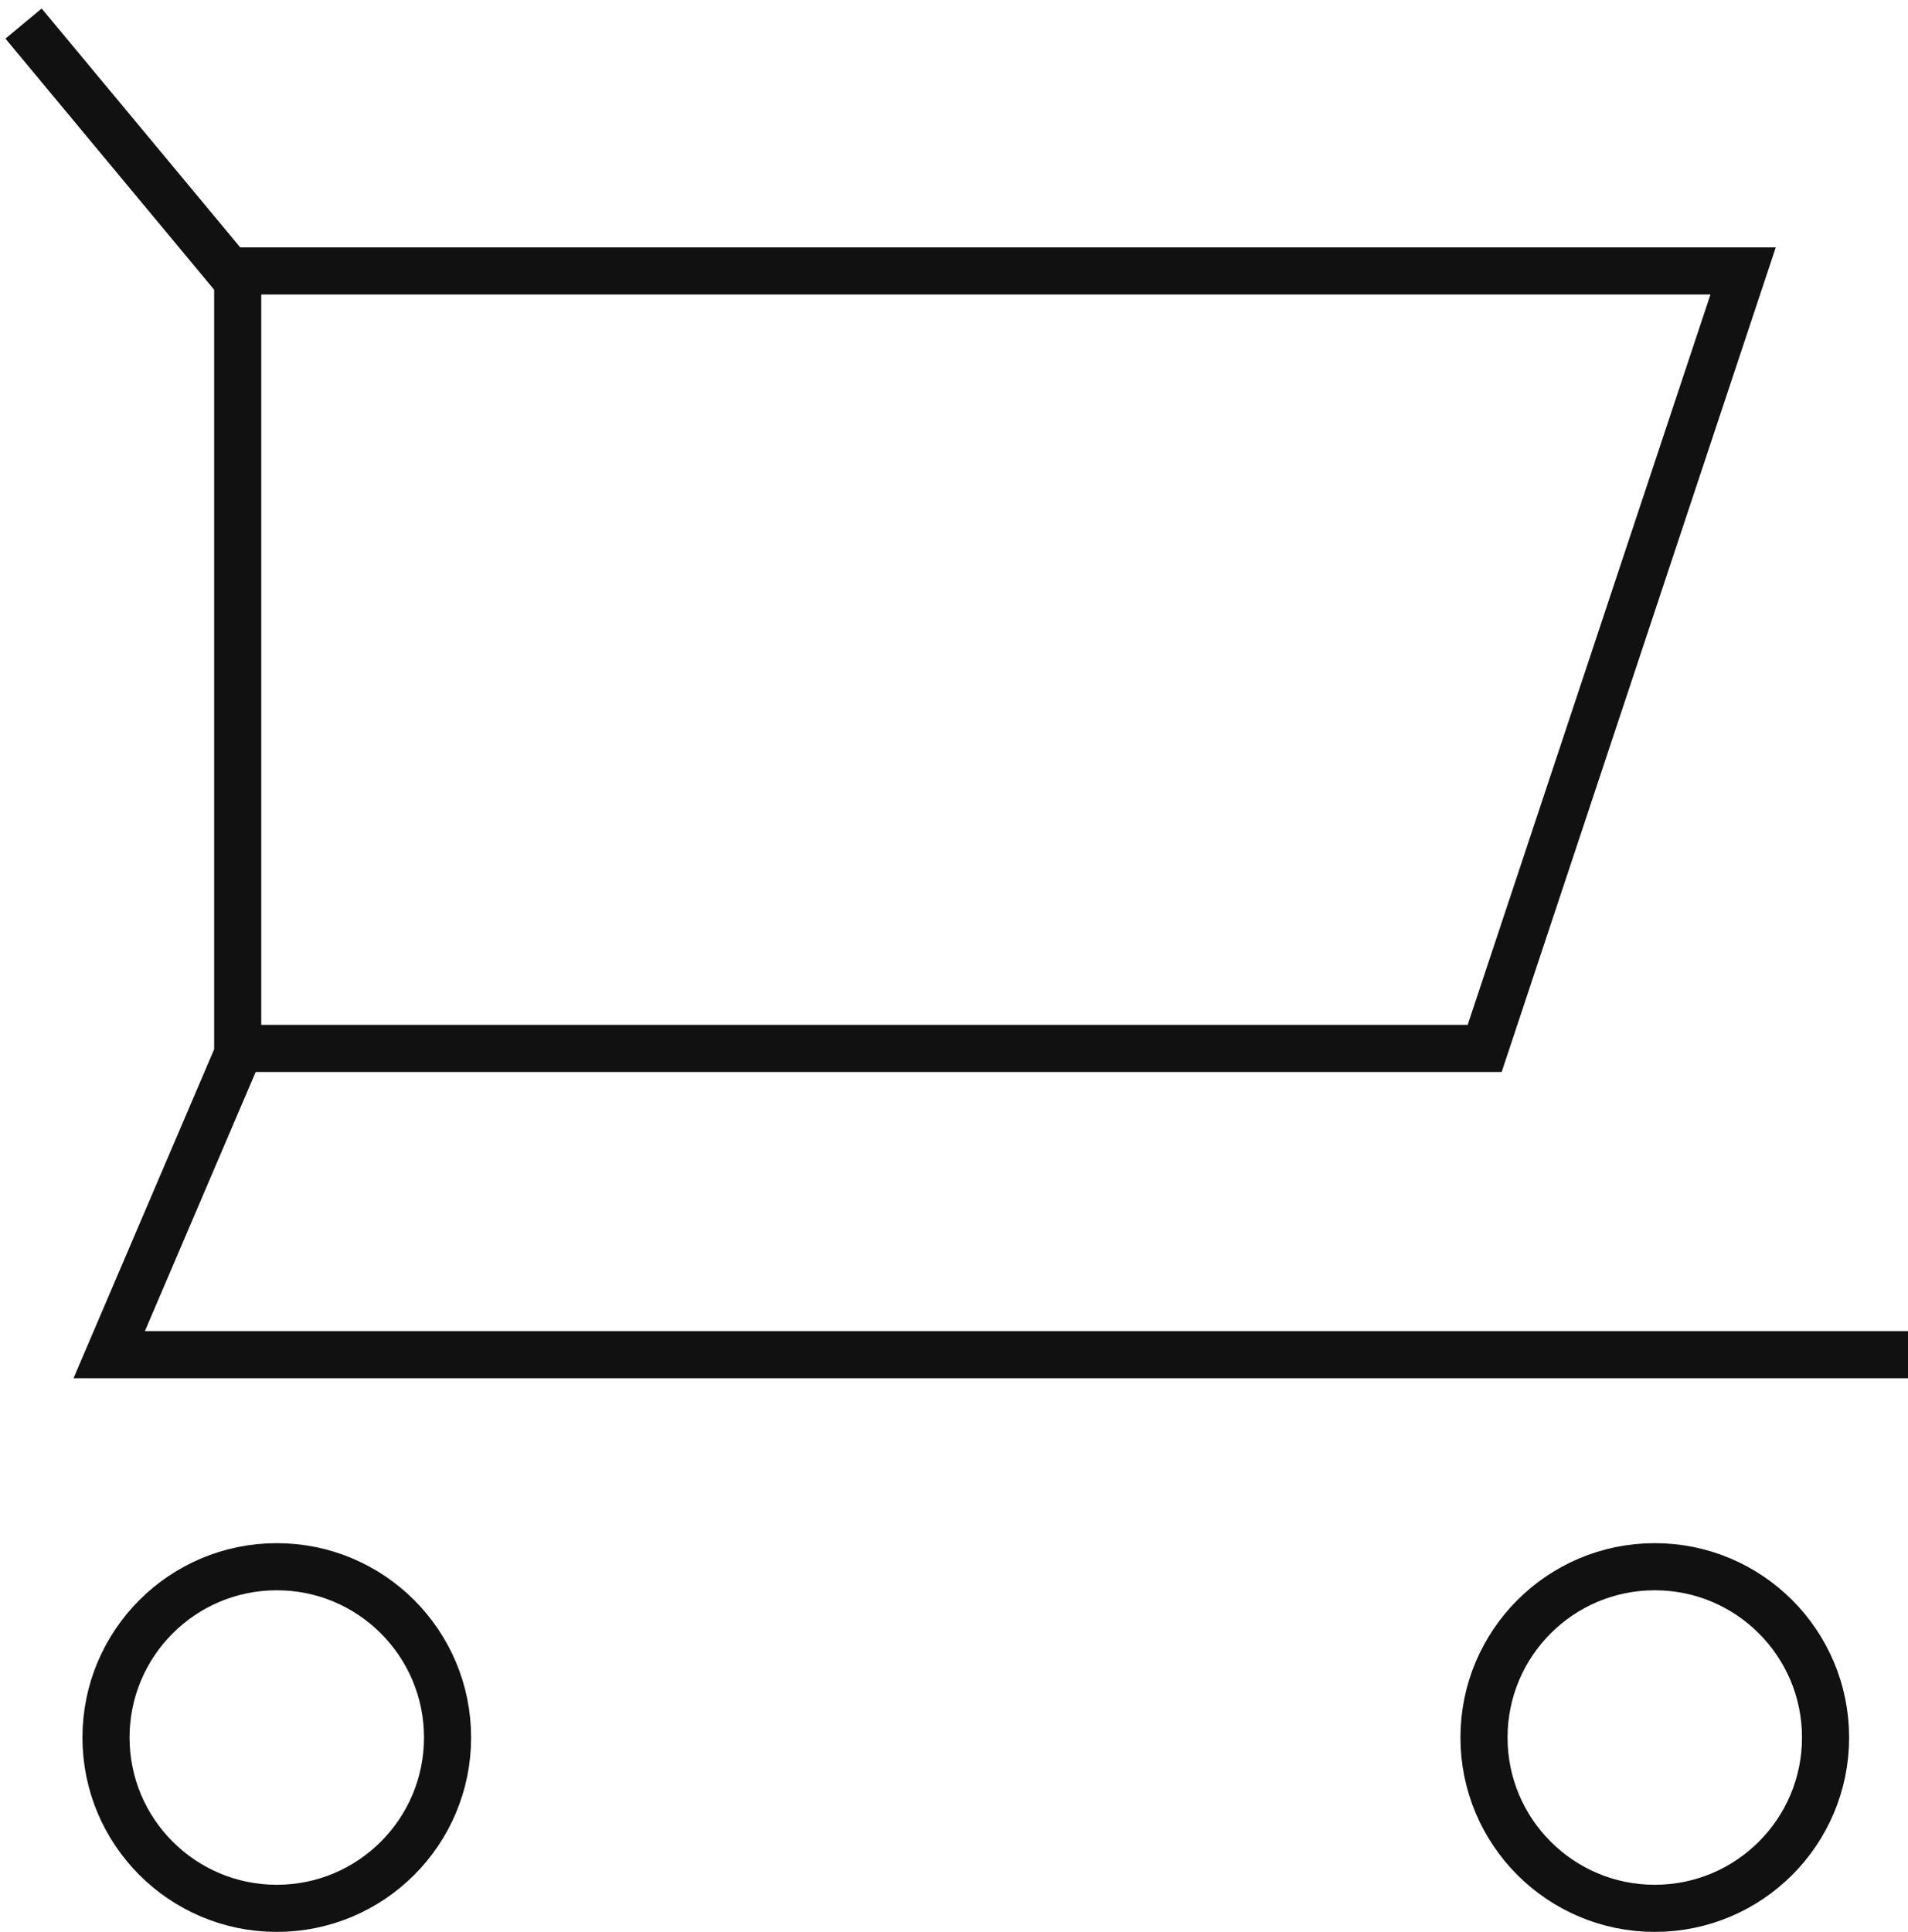
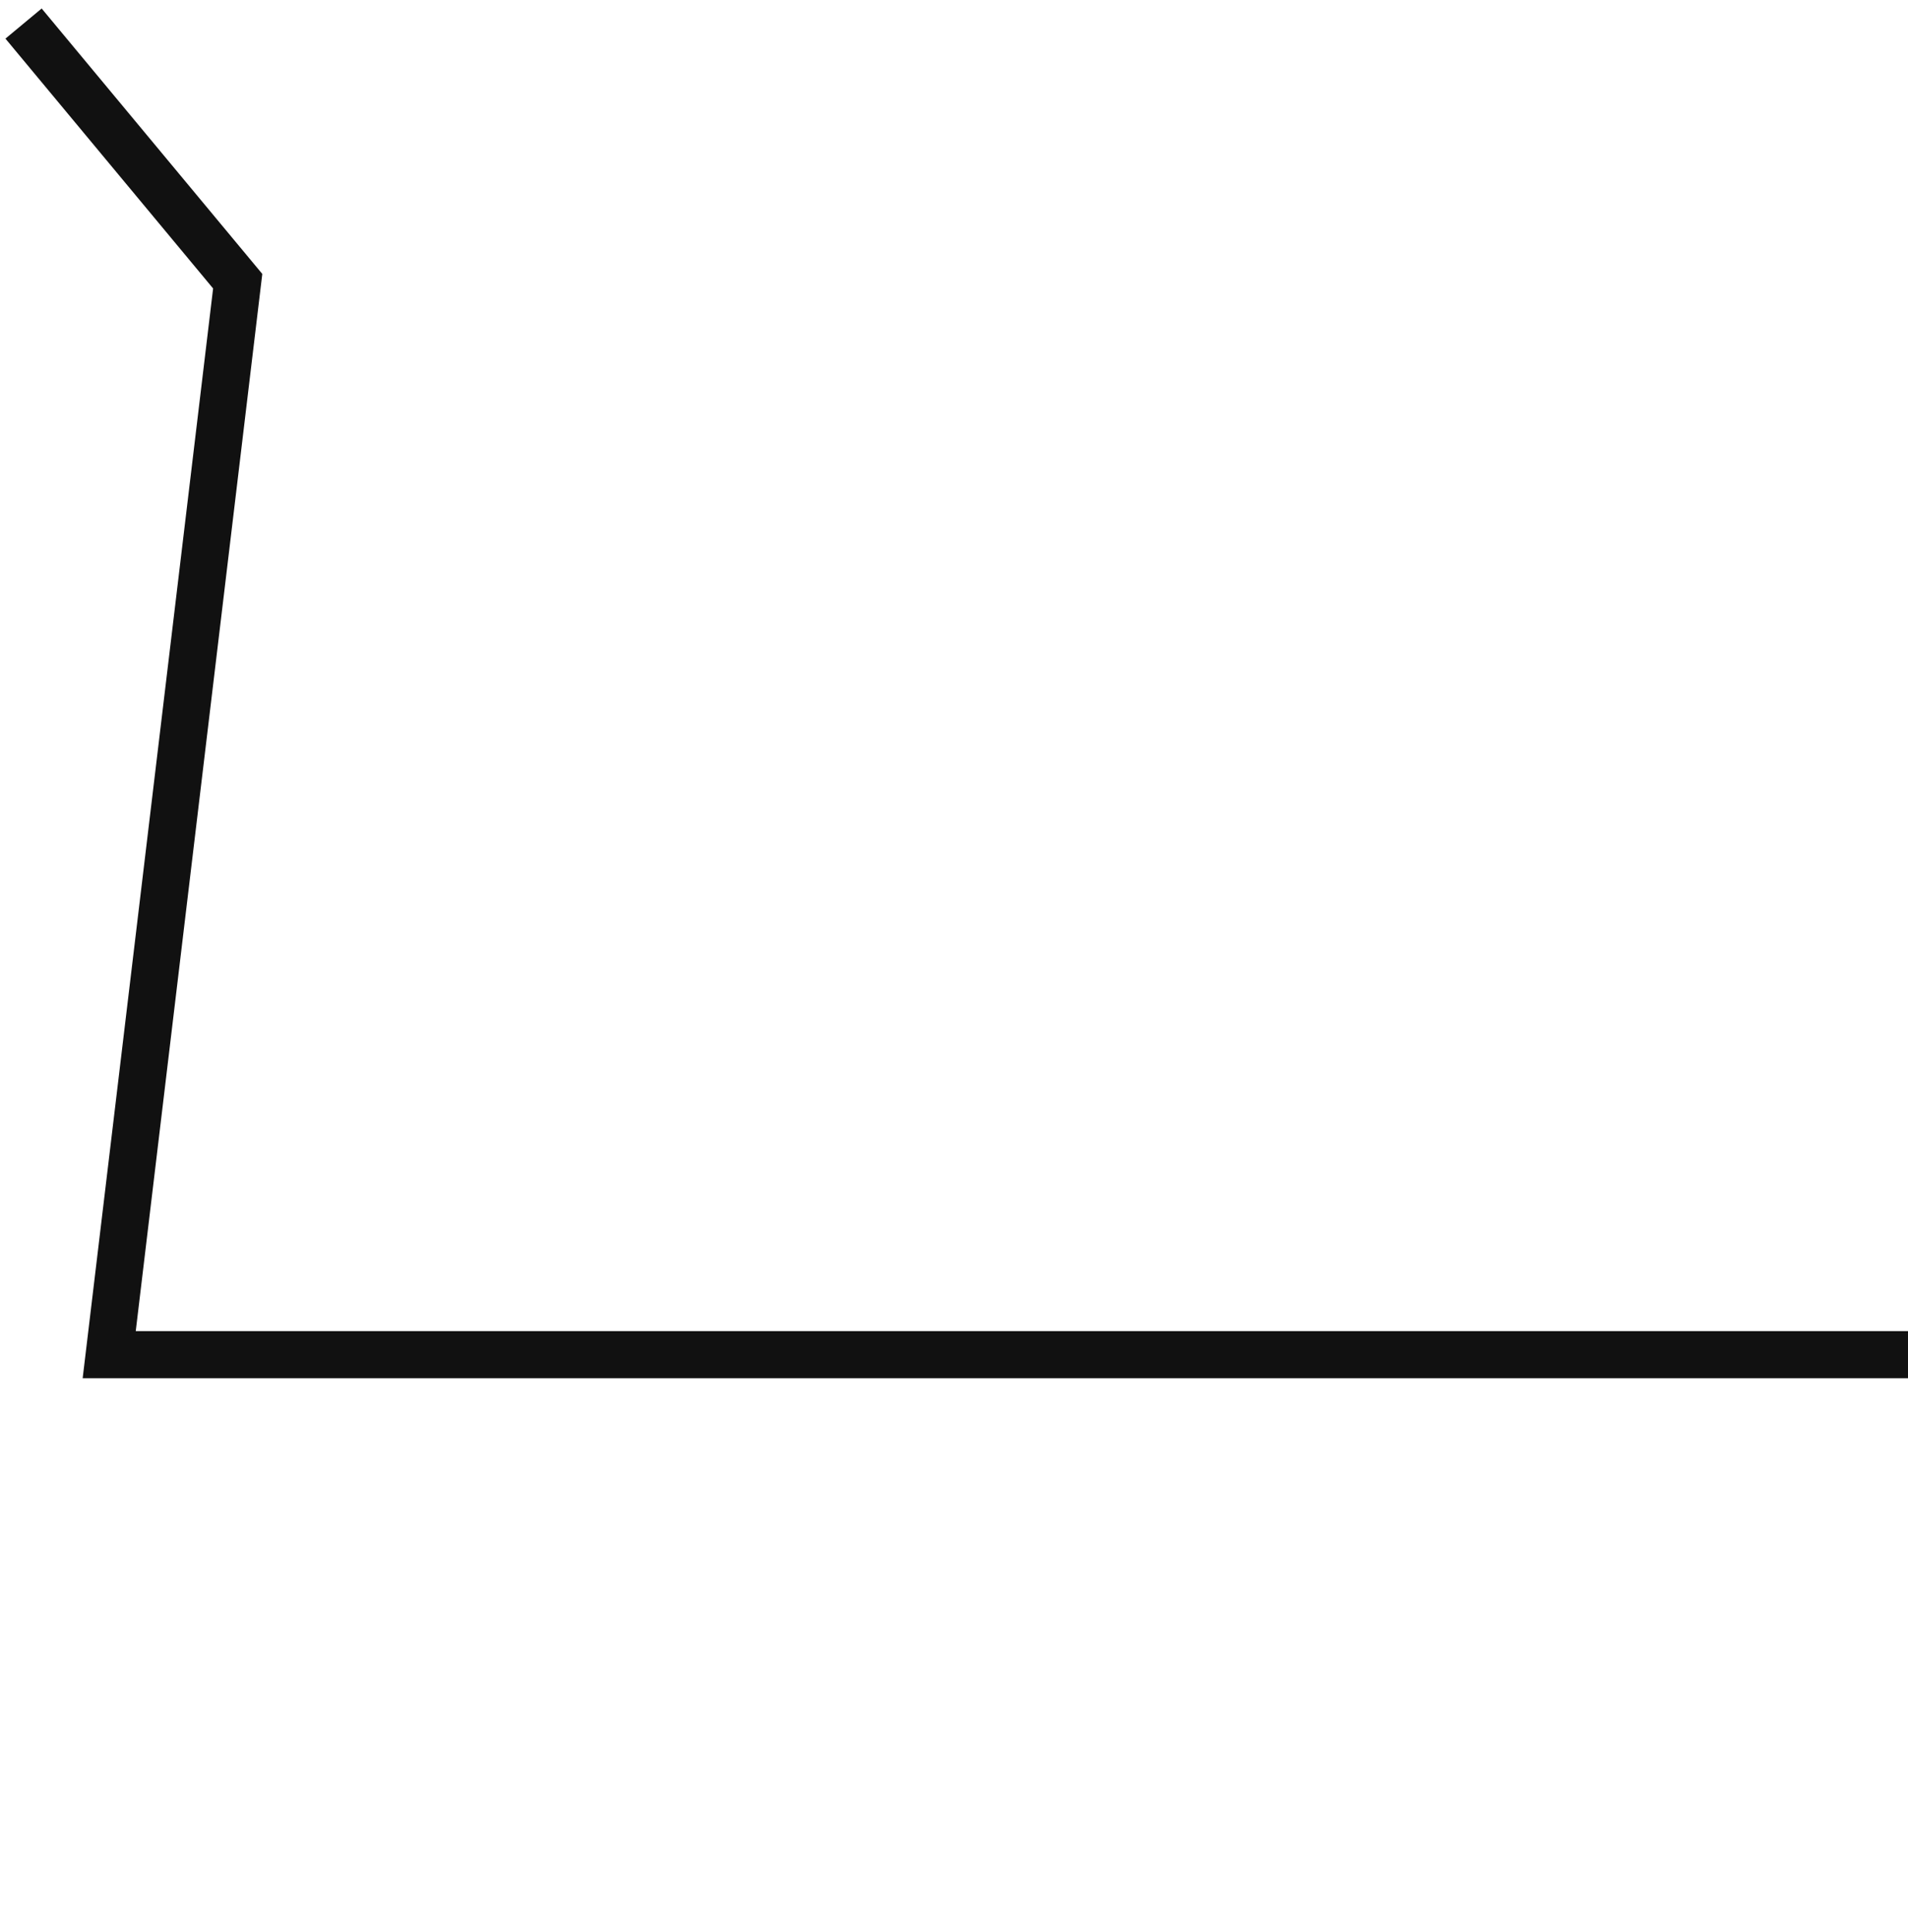
<svg xmlns="http://www.w3.org/2000/svg" width="162" height="164">
  <g transform="translate(2 2)" stroke="#111" stroke-width="4" fill="none" fill-rule="evenodd">
-     <path d="M0 0l18.182 21.871v65.613L7.272 113H160" />
-     <path d="M18 21h128l-21.943 66H18" />
-     <circle stroke-linecap="square" cx="21.5" cy="145.5" r="14.5" />
-     <circle stroke-linecap="square" cx="138.5" cy="145.5" r="14.5" />
+     <path d="M0 0l18.182 21.871L7.272 113H160" />
  </g>
</svg>